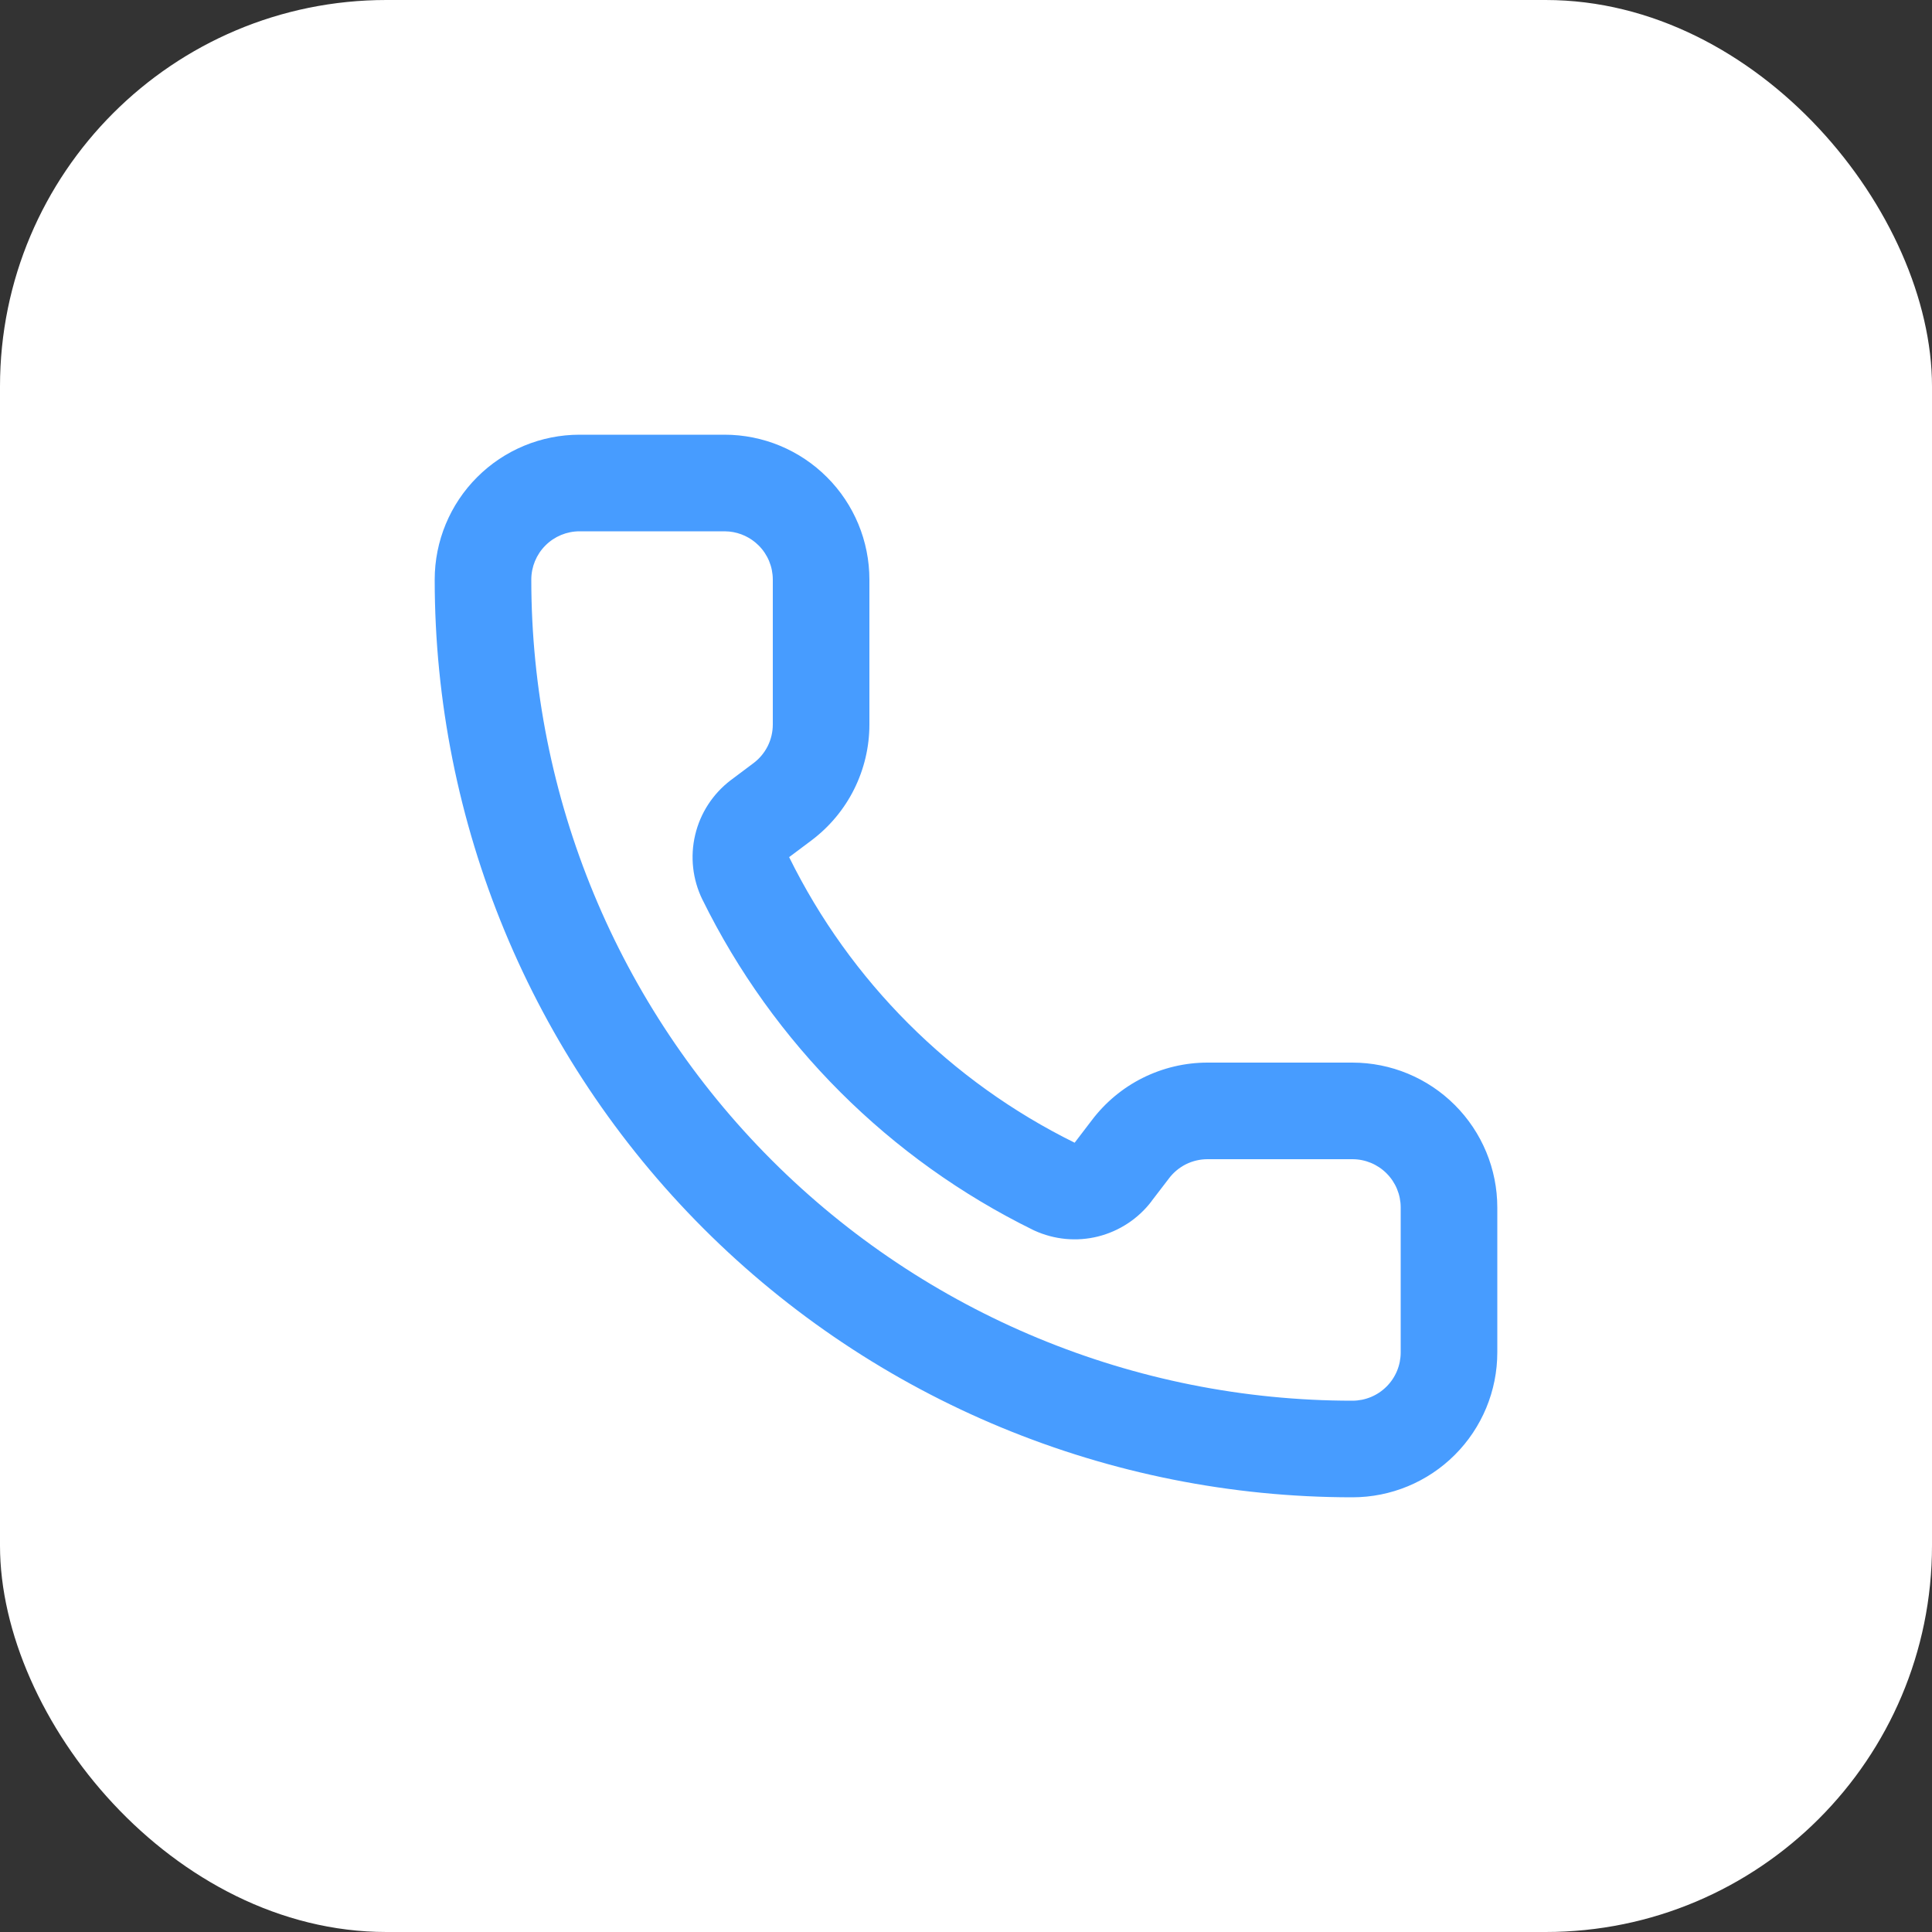
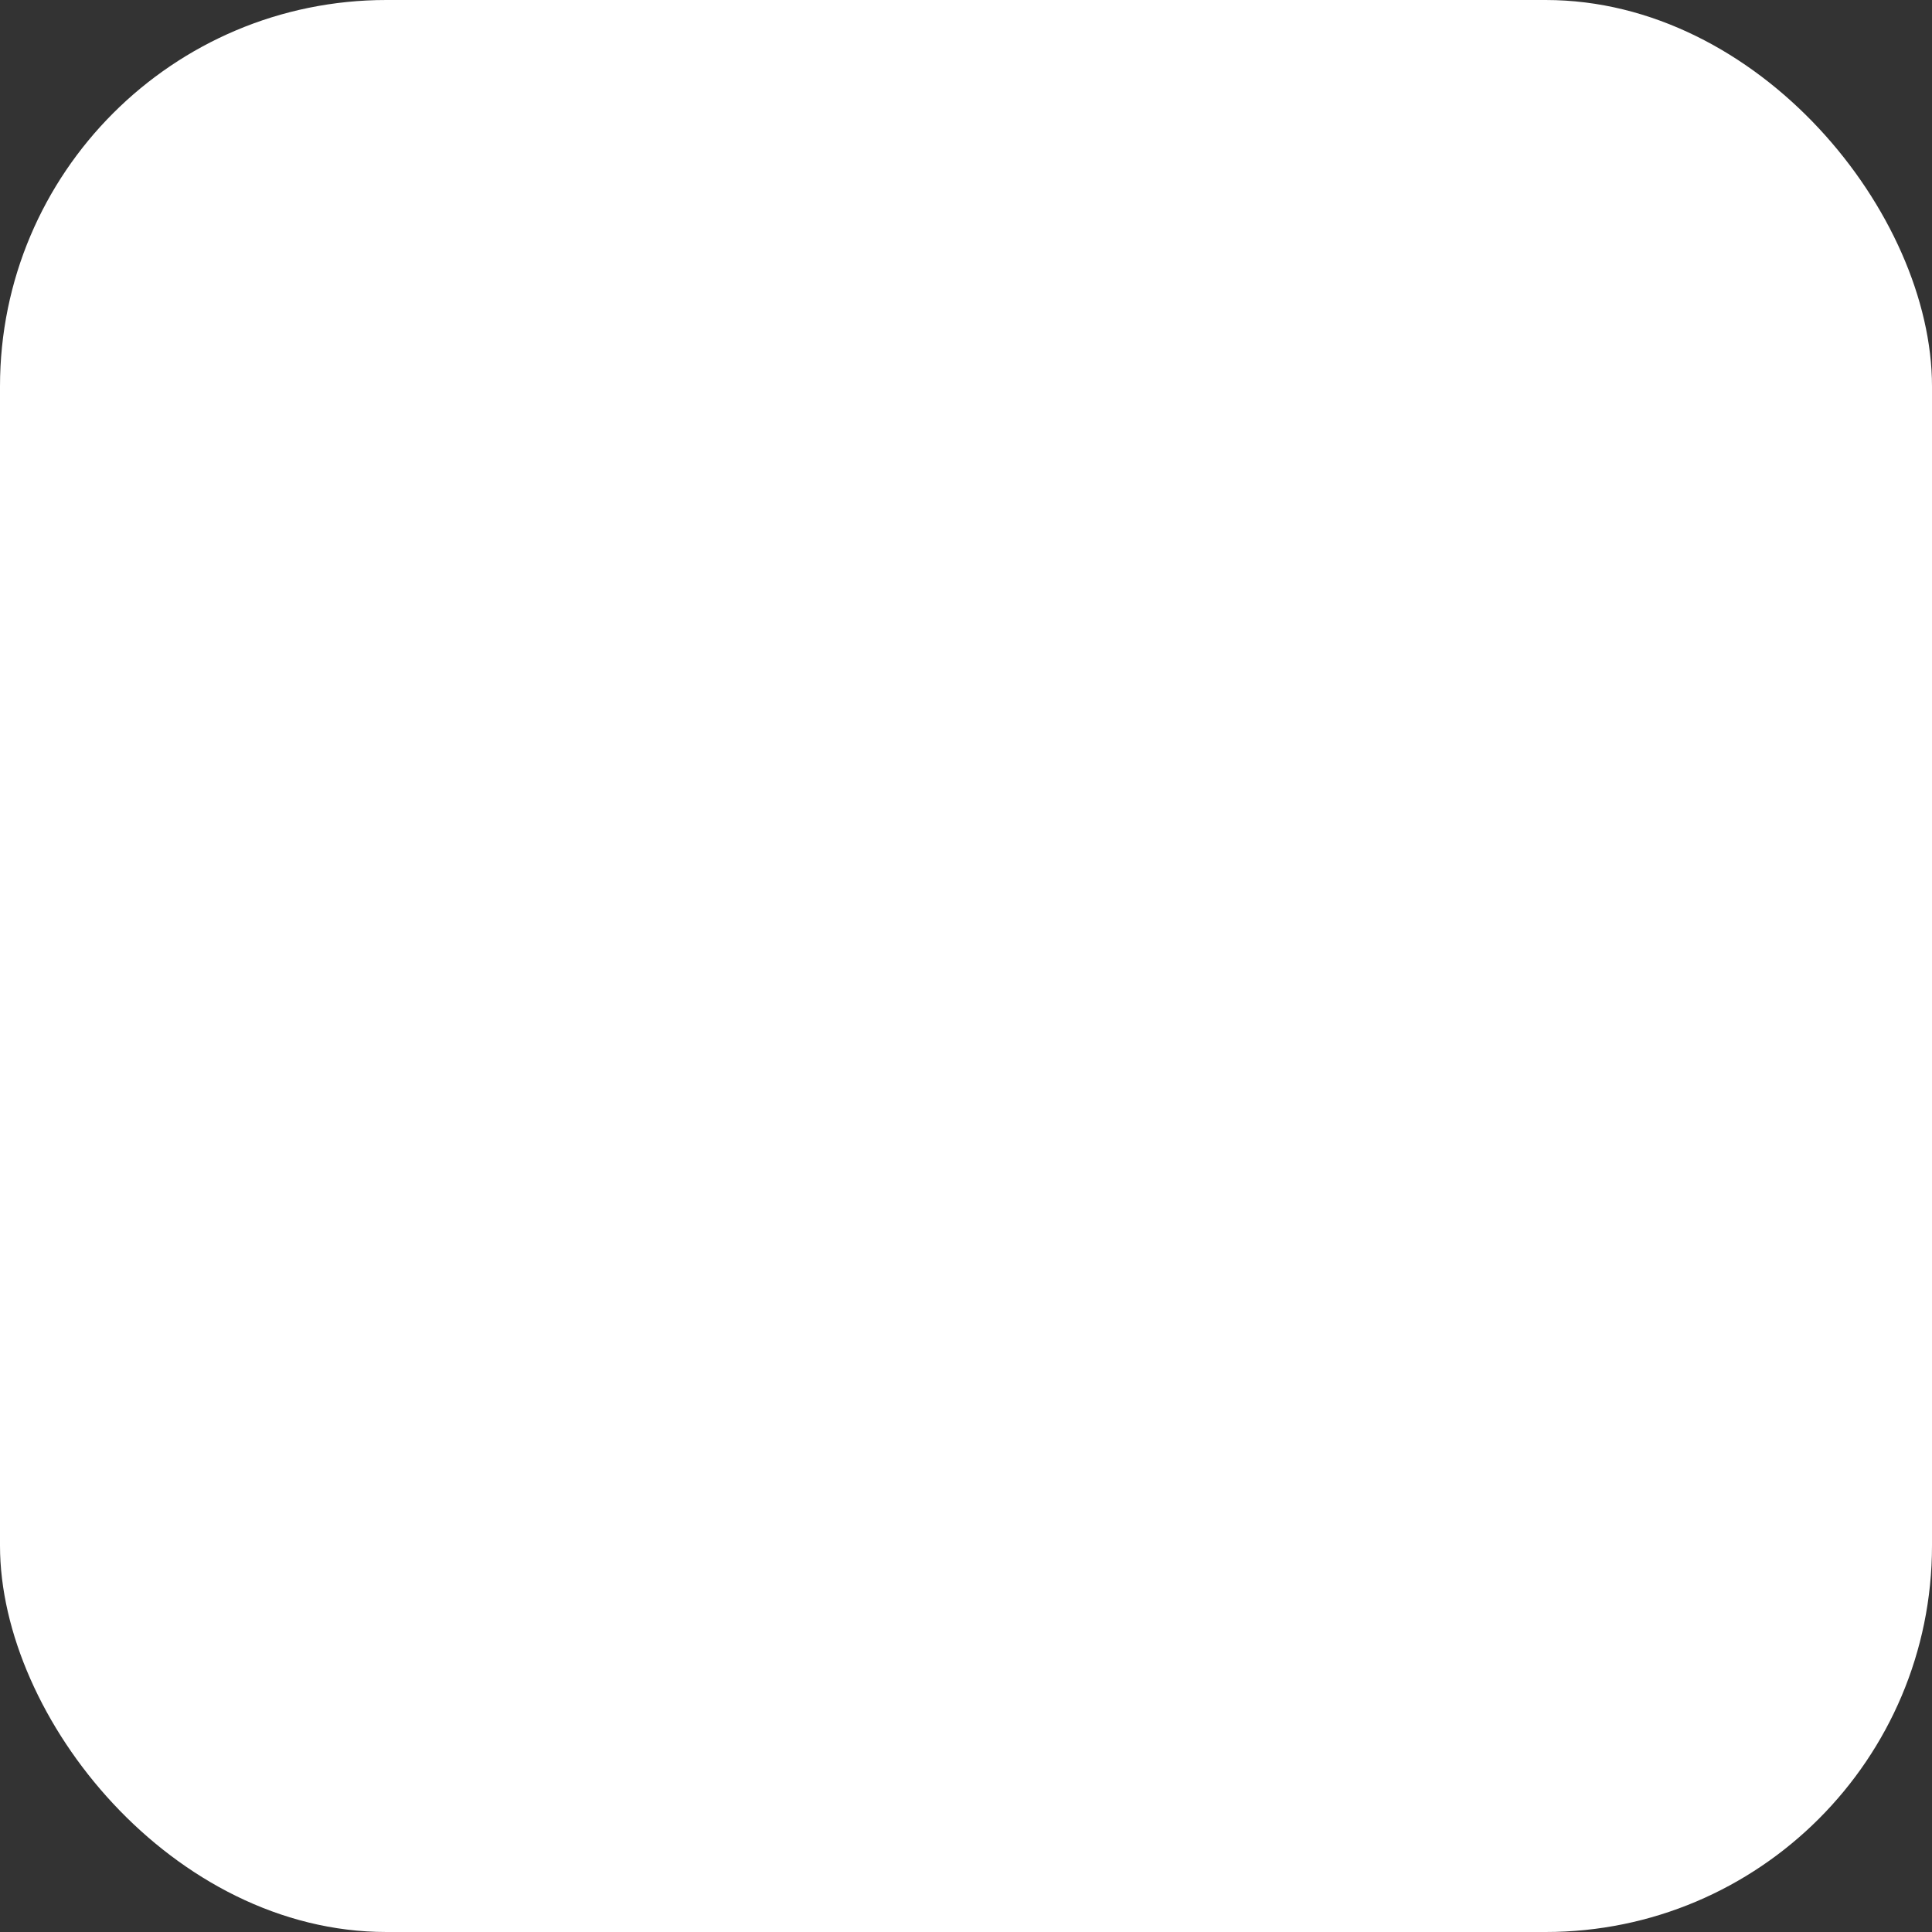
<svg xmlns="http://www.w3.org/2000/svg" width="40" height="40" viewBox="0 0 40 40" fill="none">
  <rect x="0" y="0" width="40" height="40" fill="#333333" stroke="none" />
  <rect width="40" height="40" rx="8" fill="white" />
-   <path d="M16 12C16 11.735 15.895 11.48 15.707 11.293C15.543 11.129 15.328 11.028 15.099 11.005L15 11H12C11.735 11 11.48 11.105 11.293 11.293C11.105 11.48 11 11.735 11 12C11 16.509 12.791 20.833 15.979 24.021C19.167 27.209 23.491 29 28 29C28.265 29 28.52 28.895 28.707 28.707C28.895 28.52 29 28.265 29 28V25C29 24.735 28.895 24.48 28.707 24.293C28.52 24.105 28.265 24 28 24H25C24.845 24 24.692 24.036 24.553 24.105C24.414 24.175 24.293 24.276 24.2 24.4C24.198 24.402 24.197 24.404 24.195 24.407L23.84 24.87L23.841 24.871C23.566 25.232 23.175 25.489 22.734 25.6C22.293 25.71 21.828 25.666 21.415 25.477C21.407 25.473 21.399 25.47 21.392 25.466C18.416 24.005 16.007 21.6 14.543 18.625L14.541 18.622C14.339 18.207 14.286 17.734 14.393 17.285C14.499 16.835 14.758 16.437 15.125 16.156L15.132 16.151L15.6 15.8C15.724 15.707 15.825 15.586 15.895 15.447C15.964 15.308 16 15.155 16 15V12ZM18 15C18 15.466 17.891 15.925 17.683 16.342C17.475 16.758 17.172 17.12 16.8 17.4L16.338 17.746C17.604 20.314 19.682 22.392 22.25 23.659L22.25 23.658L22.605 23.193C22.884 22.824 23.244 22.524 23.658 22.317C24.075 22.109 24.534 22 25 22H28C28.796 22 29.558 22.316 30.121 22.879C30.684 23.442 31 24.204 31 25V28C31 28.796 30.684 29.558 30.121 30.121C29.558 30.684 28.796 31 28 31C22.961 31 18.128 28.998 14.565 25.435C11.002 21.872 9 17.039 9 12C9 11.204 9.316 10.441 9.879 9.879C10.441 9.316 11.204 9 12 9H15C15.796 9 16.558 9.316 17.121 9.879C17.684 10.441 18 11.204 18 12V15Z" fill="#479CFF" />
</svg>